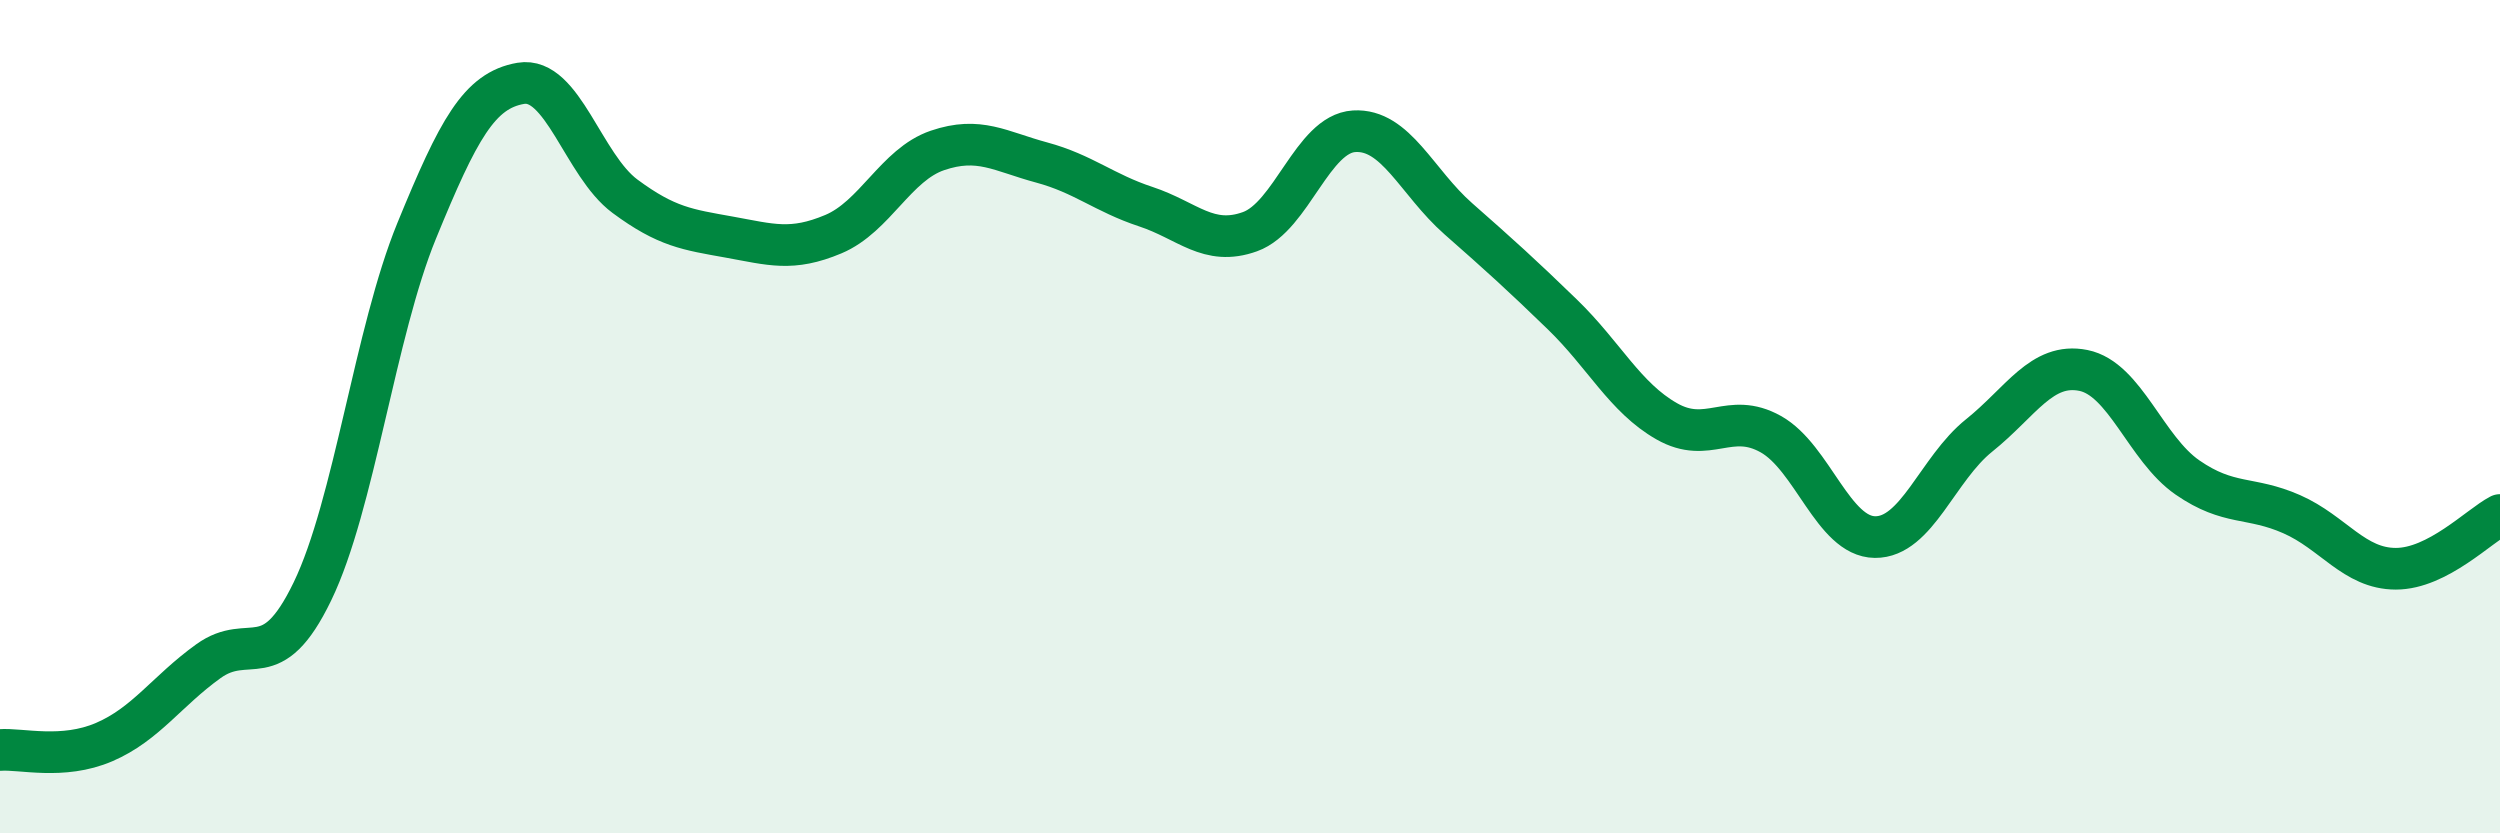
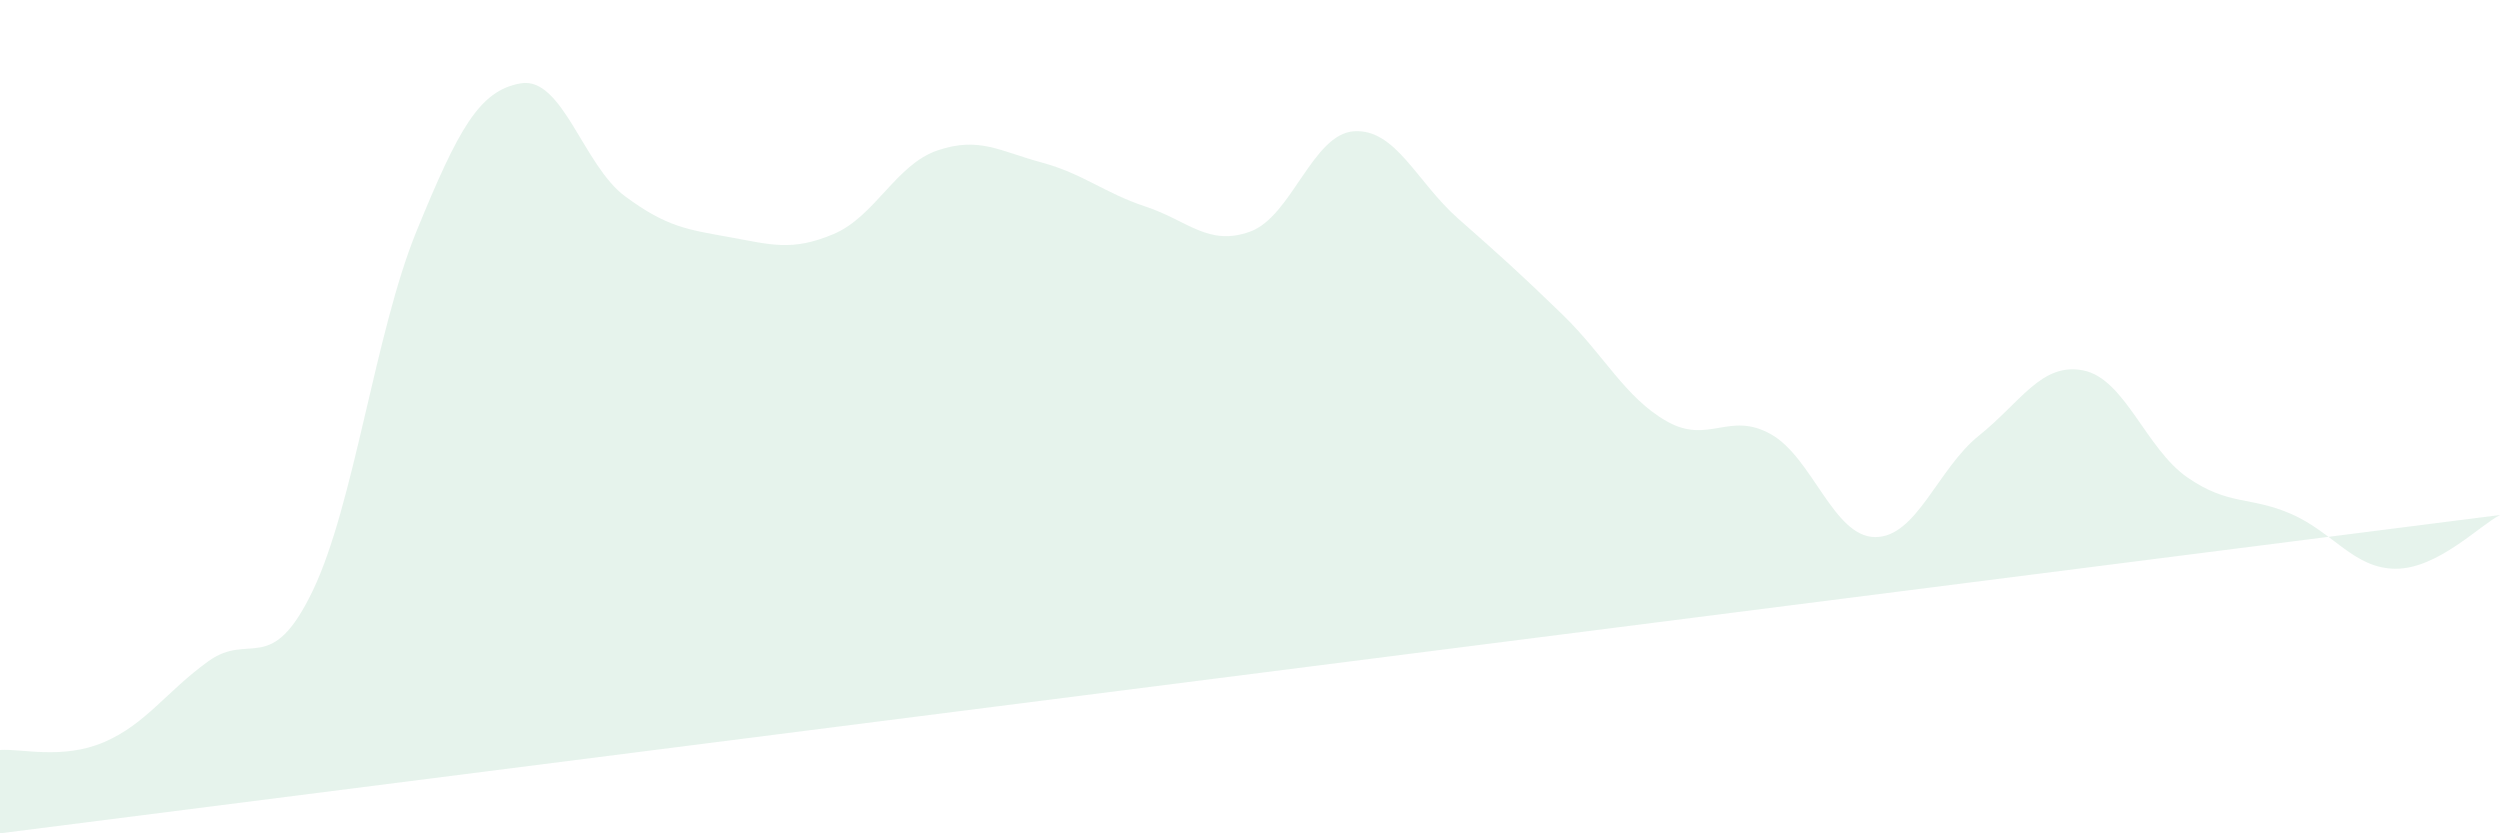
<svg xmlns="http://www.w3.org/2000/svg" width="60" height="20" viewBox="0 0 60 20">
-   <path d="M 0,18 C 0.5,17.96 1.5,18.24 2.5,17.81 C 3.5,17.38 4,16.59 5,15.87 C 6,15.15 6.5,16.26 7.5,14.19 C 8.5,12.12 9,7.98 10,5.54 C 11,3.1 11.5,2.17 12.5,2 C 13.5,1.83 14,3.97 15,4.71 C 16,5.45 16.5,5.51 17.5,5.69 C 18.5,5.87 19,6.04 20,5.62 C 21,5.2 21.5,3.95 22.5,3.61 C 23.5,3.27 24,3.63 25,3.9 C 26,4.17 26.5,4.63 27.5,4.96 C 28.5,5.29 29,5.92 30,5.56 C 31,5.2 31.5,3.21 32.5,3.15 C 33.5,3.09 34,4.37 35,5.25 C 36,6.13 36.5,6.58 37.5,7.55 C 38.5,8.52 39,9.54 40,10.11 C 41,10.68 41.5,9.86 42.5,10.42 C 43.5,10.98 44,12.88 45,12.89 C 46,12.9 46.5,11.25 47.5,10.45 C 48.5,9.65 49,8.69 50,8.89 C 51,9.09 51.5,10.77 52.5,11.46 C 53.5,12.15 54,11.9 55,12.34 C 56,12.78 56.5,13.65 57.5,13.65 C 58.5,13.65 59.5,12.62 60,12.36L60 20L0 20Z" fill="#008740" opacity="0.1" stroke-linecap="round" stroke-linejoin="round" />
-   <path d="M 0,18 C 0.5,17.96 1.5,18.24 2.5,17.81 C 3.5,17.38 4,16.59 5,15.87 C 6,15.15 6.5,16.26 7.5,14.19 C 8.5,12.12 9,7.98 10,5.54 C 11,3.1 11.5,2.17 12.5,2 C 13.5,1.83 14,3.97 15,4.71 C 16,5.45 16.5,5.51 17.5,5.69 C 18.5,5.87 19,6.04 20,5.62 C 21,5.2 21.5,3.95 22.5,3.61 C 23.5,3.27 24,3.63 25,3.9 C 26,4.17 26.5,4.63 27.5,4.96 C 28.5,5.29 29,5.92 30,5.56 C 31,5.2 31.5,3.21 32.5,3.15 C 33.5,3.09 34,4.37 35,5.25 C 36,6.13 36.5,6.58 37.5,7.55 C 38.5,8.52 39,9.54 40,10.11 C 41,10.68 41.5,9.86 42.5,10.42 C 43.5,10.98 44,12.88 45,12.89 C 46,12.9 46.5,11.25 47.5,10.45 C 48.5,9.65 49,8.69 50,8.89 C 51,9.09 51.5,10.77 52.5,11.46 C 53.5,12.15 54,11.9 55,12.34 C 56,12.78 56.5,13.65 57.5,13.65 C 58.5,13.65 59.5,12.62 60,12.36" stroke="#008740" stroke-width="1" fill="none" stroke-linecap="round" stroke-linejoin="round" />
+   <path d="M 0,18 C 0.5,17.96 1.5,18.24 2.5,17.81 C 3.5,17.38 4,16.59 5,15.87 C 6,15.15 6.5,16.26 7.5,14.19 C 8.5,12.12 9,7.98 10,5.54 C 11,3.1 11.5,2.17 12.5,2 C 13.5,1.83 14,3.97 15,4.71 C 16,5.45 16.5,5.51 17.5,5.69 C 18.5,5.87 19,6.04 20,5.62 C 21,5.2 21.5,3.95 22.5,3.61 C 23.5,3.27 24,3.63 25,3.9 C 26,4.17 26.5,4.63 27.5,4.96 C 28.5,5.29 29,5.92 30,5.56 C 31,5.2 31.5,3.21 32.5,3.15 C 33.5,3.09 34,4.37 35,5.25 C 36,6.13 36.5,6.58 37.5,7.55 C 38.5,8.52 39,9.54 40,10.11 C 41,10.68 41.5,9.86 42.5,10.42 C 43.5,10.98 44,12.88 45,12.89 C 46,12.9 46.5,11.25 47.5,10.45 C 48.5,9.65 49,8.69 50,8.89 C 51,9.09 51.5,10.77 52.5,11.46 C 53.5,12.15 54,11.9 55,12.34 C 56,12.78 56.5,13.65 57.5,13.65 C 58.5,13.65 59.5,12.62 60,12.36L0 20Z" fill="#008740" opacity="0.1" stroke-linecap="round" stroke-linejoin="round" />
</svg>